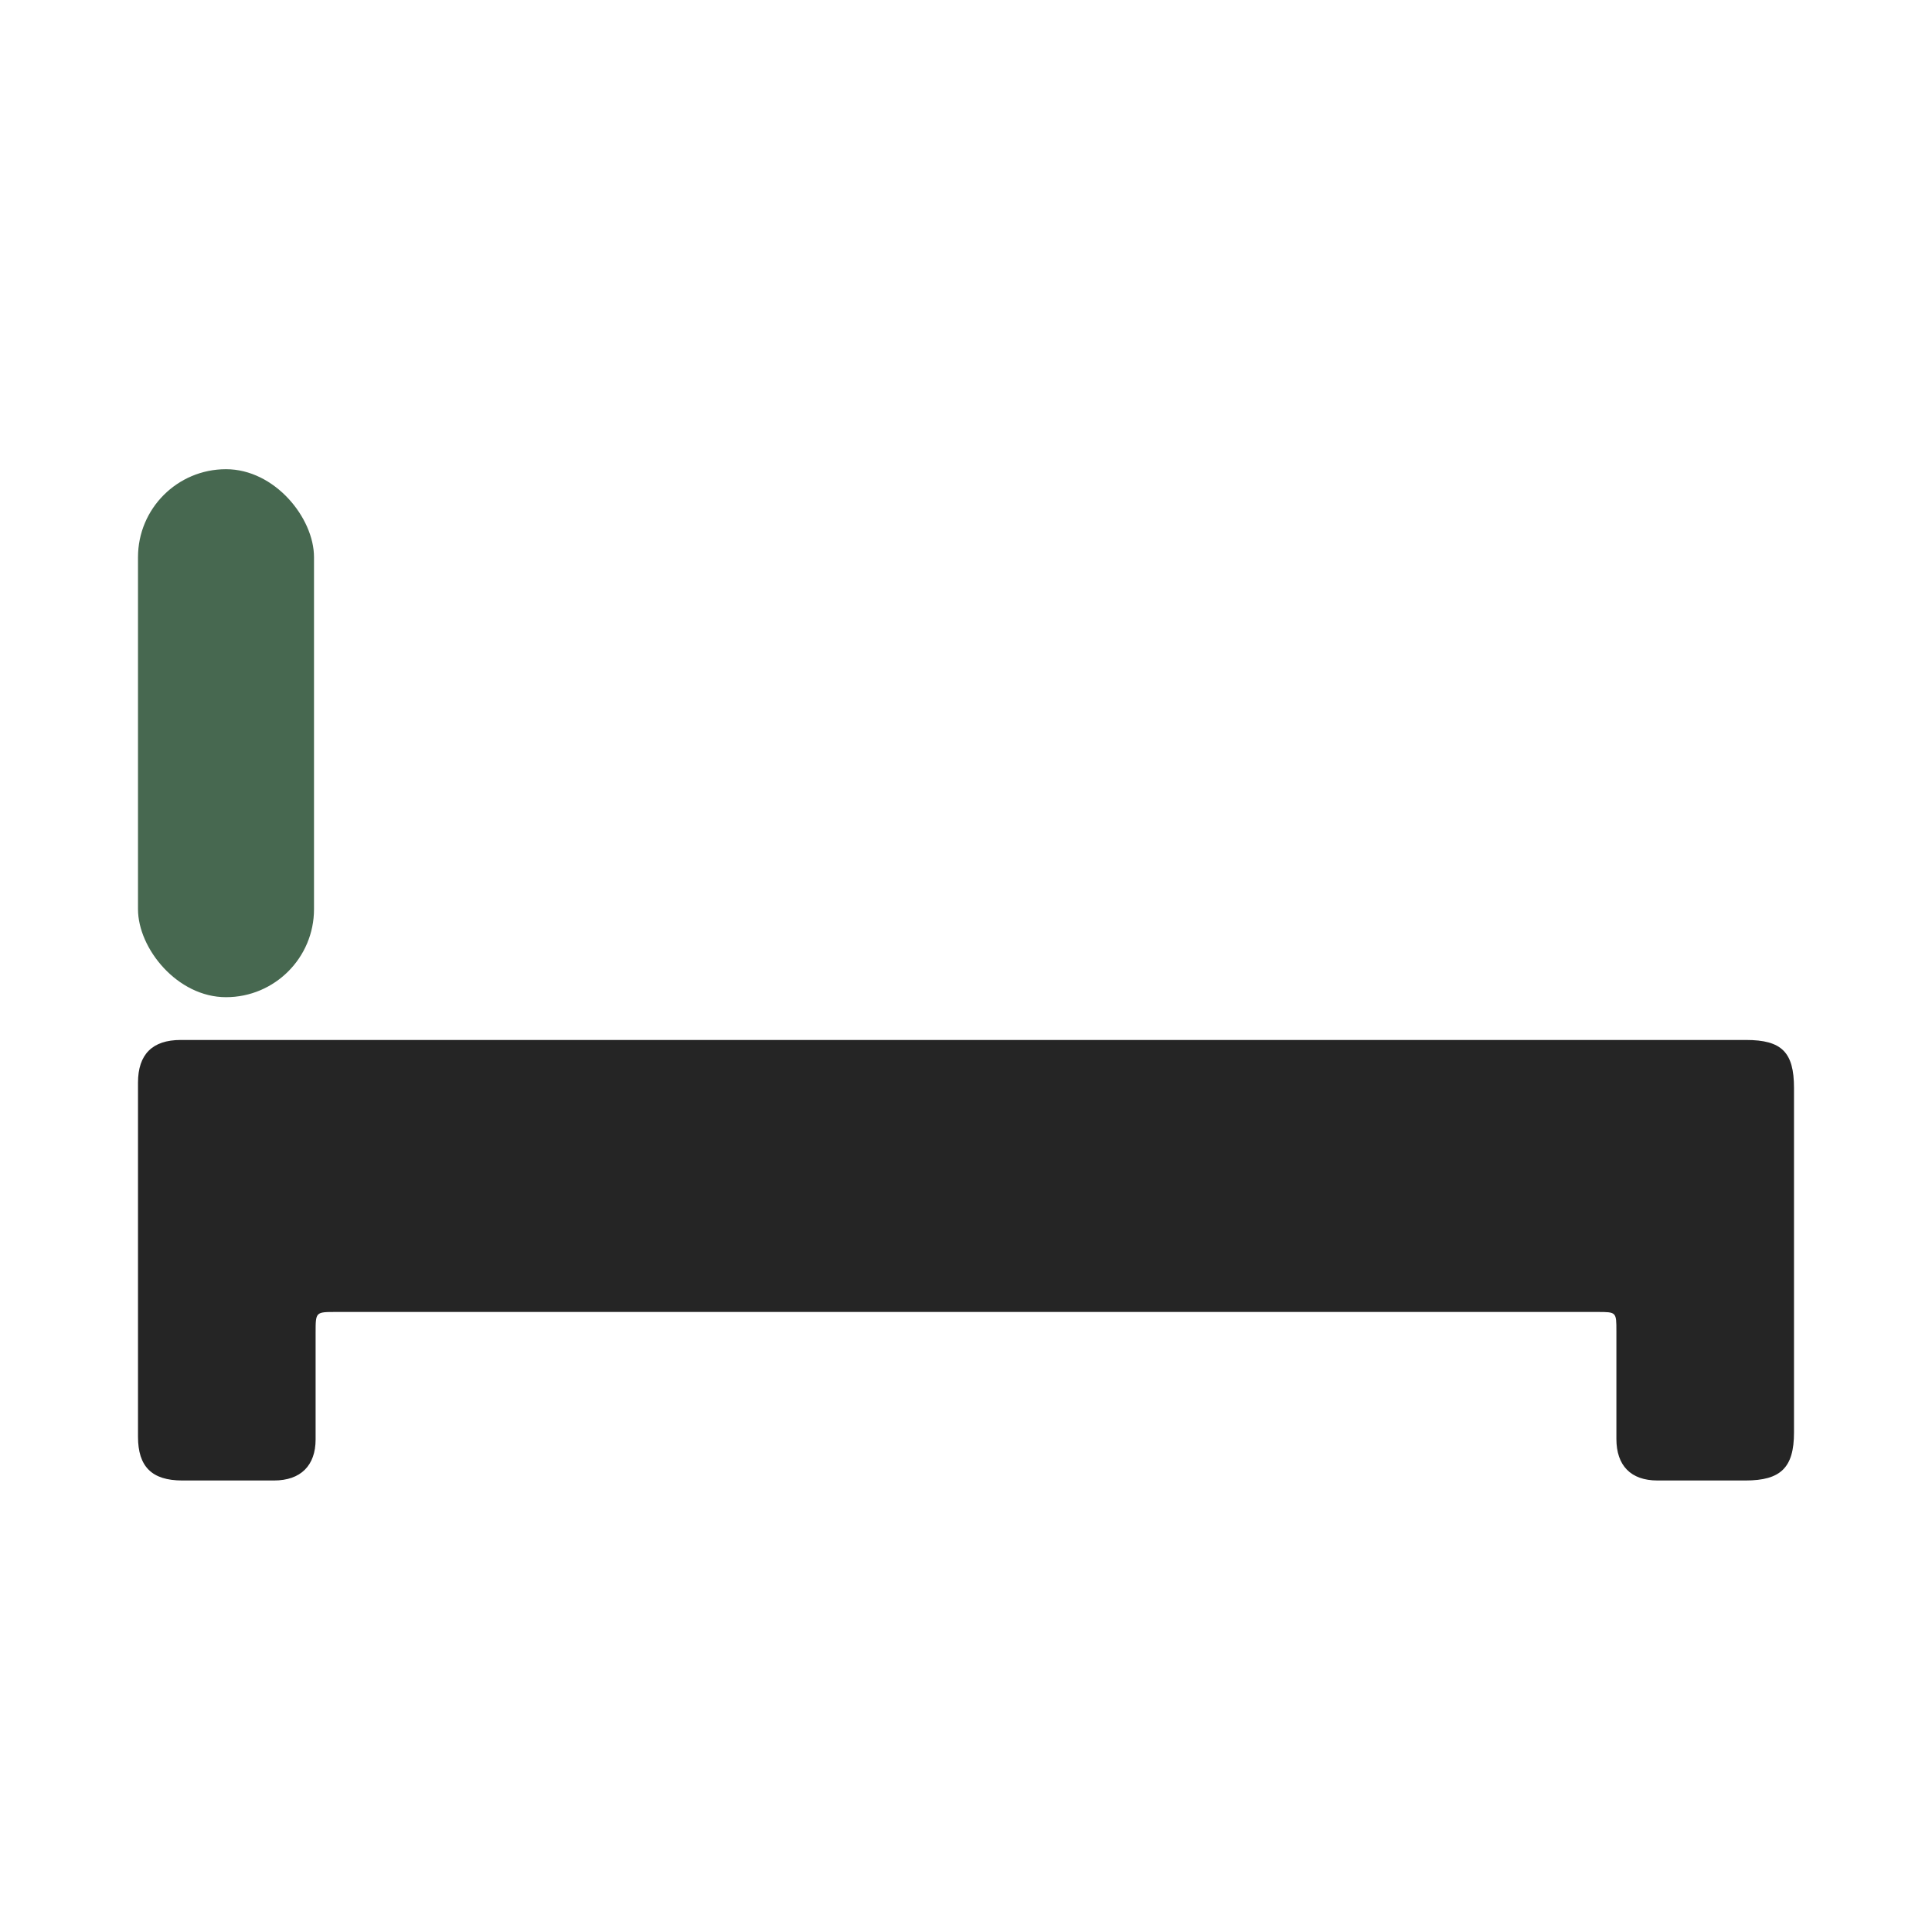
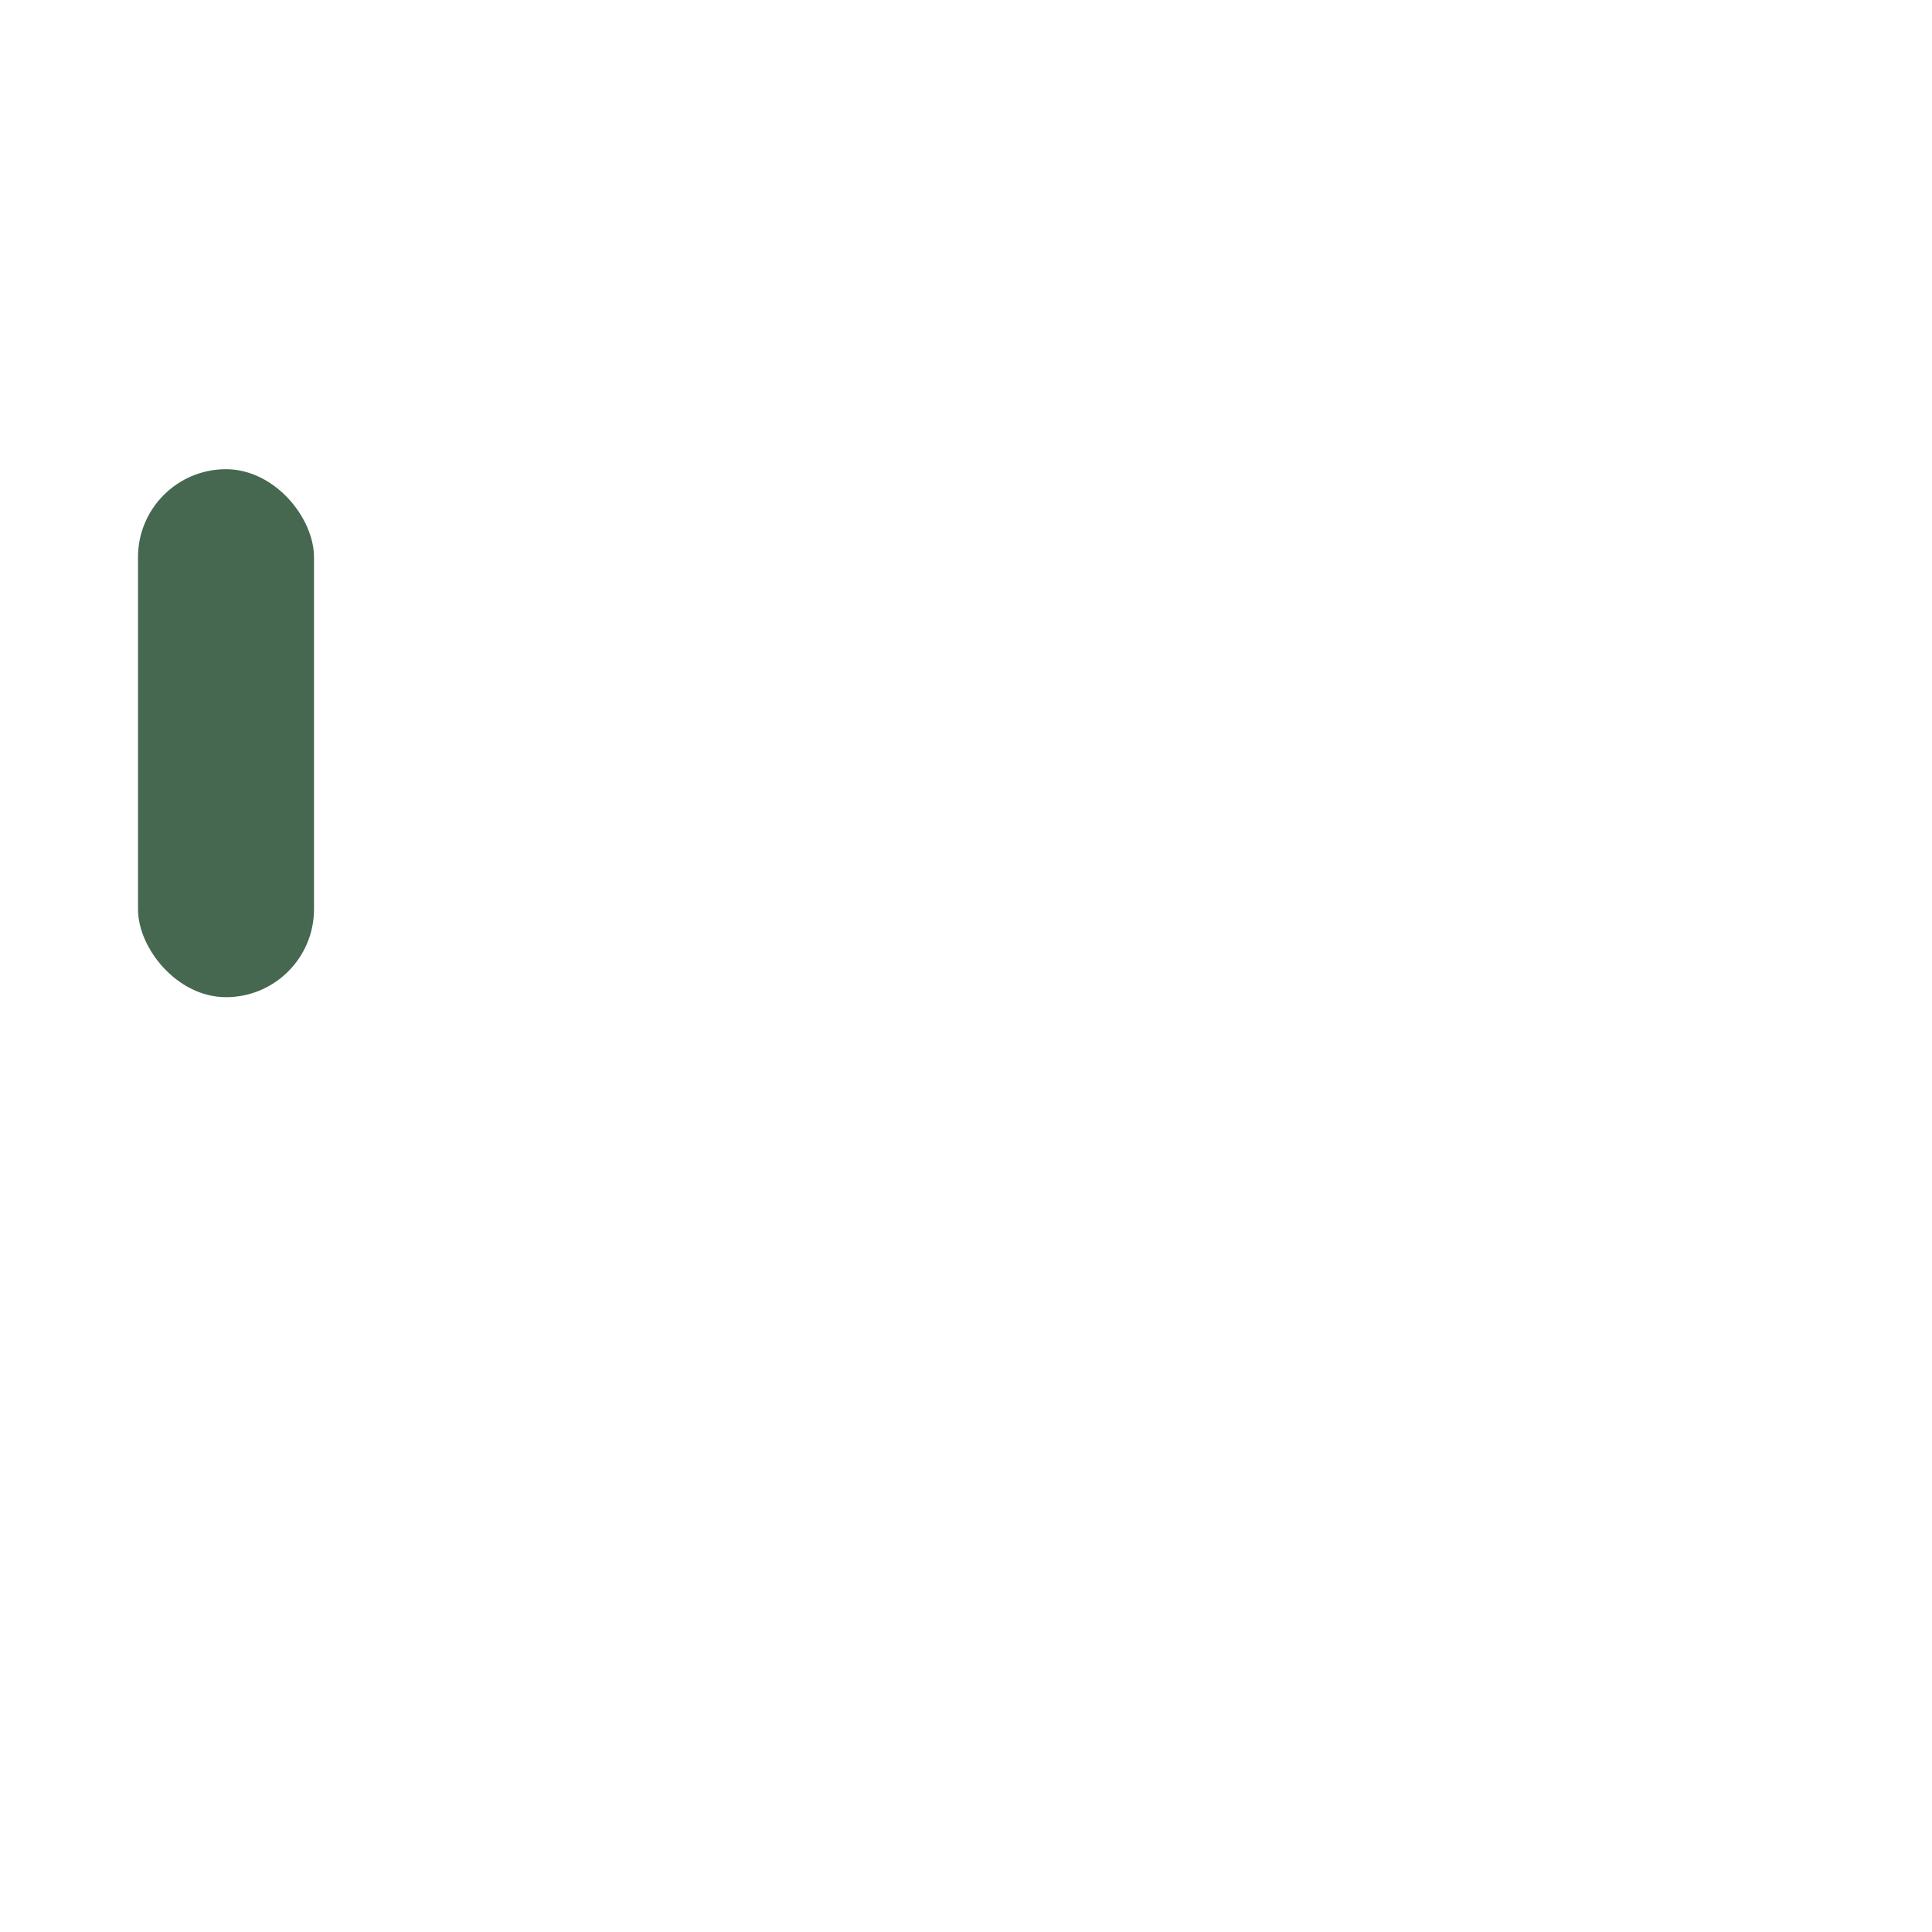
<svg xmlns="http://www.w3.org/2000/svg" width="70" height="70" viewBox="0 0 70 70" fill="none">
-   <path d="M35.029 37.68C44.44 37.68 53.85 37.68 63.261 37.68C64.556 37.68 65 38.124 65 39.419C65 43.573 65 47.747 65 51.902C65 53.177 64.517 53.641 63.242 53.641C62.179 53.641 61.116 53.641 60.053 53.641C59.087 53.641 58.565 53.1 58.565 52.134C58.565 50.839 58.565 49.525 58.565 48.23C58.565 47.535 58.565 47.535 57.87 47.535C48.845 47.535 39.821 47.535 30.797 47.535C24.594 47.535 18.391 47.535 12.169 47.535C11.435 47.535 11.435 47.535 11.435 48.288C11.435 49.583 11.435 50.858 11.435 52.153C11.435 53.1 10.894 53.641 9.928 53.641C8.826 53.641 7.705 53.641 6.604 53.641C5.502 53.641 5 53.139 5 52.056C5 47.786 5 43.496 5 39.226C5 38.201 5.522 37.68 6.546 37.68C13.638 37.68 20.73 37.68 27.821 37.68C30.237 37.68 32.633 37.68 35.029 37.68Z" fill="#252525" />
  <rect x="5" y="17" width="6.377" height="19.13" rx="3.188" fill="#476850" />
</svg>